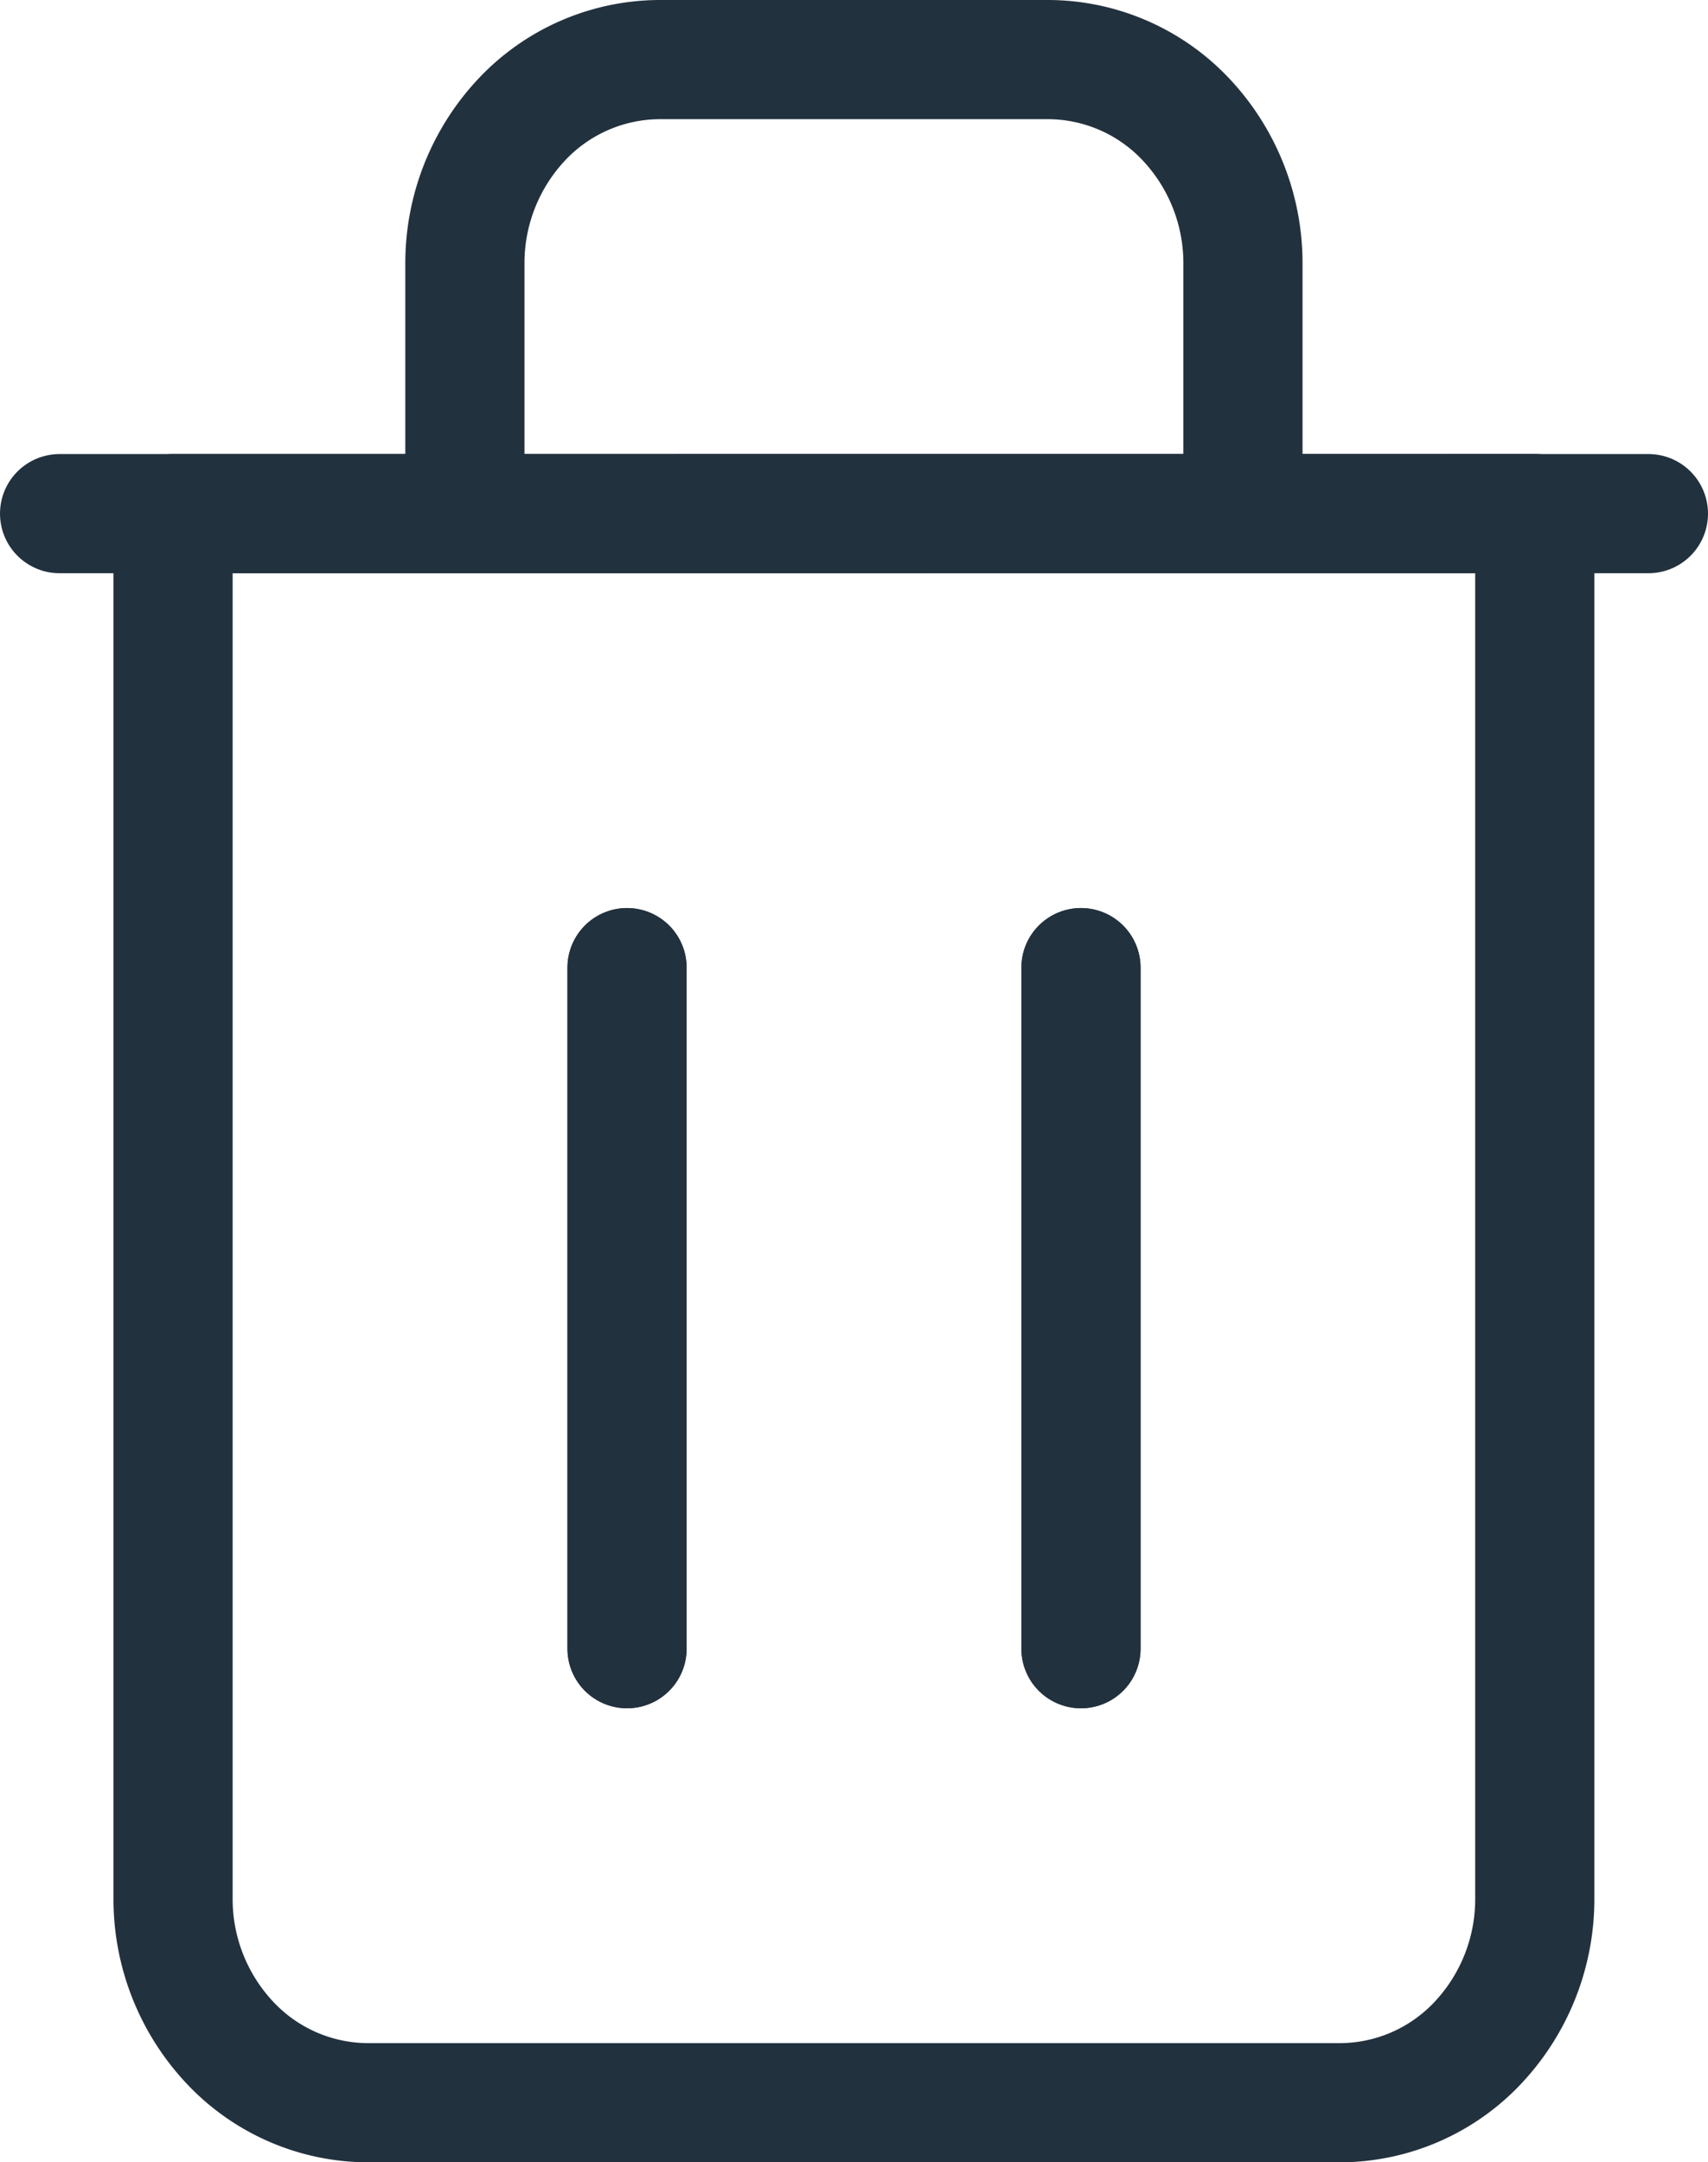
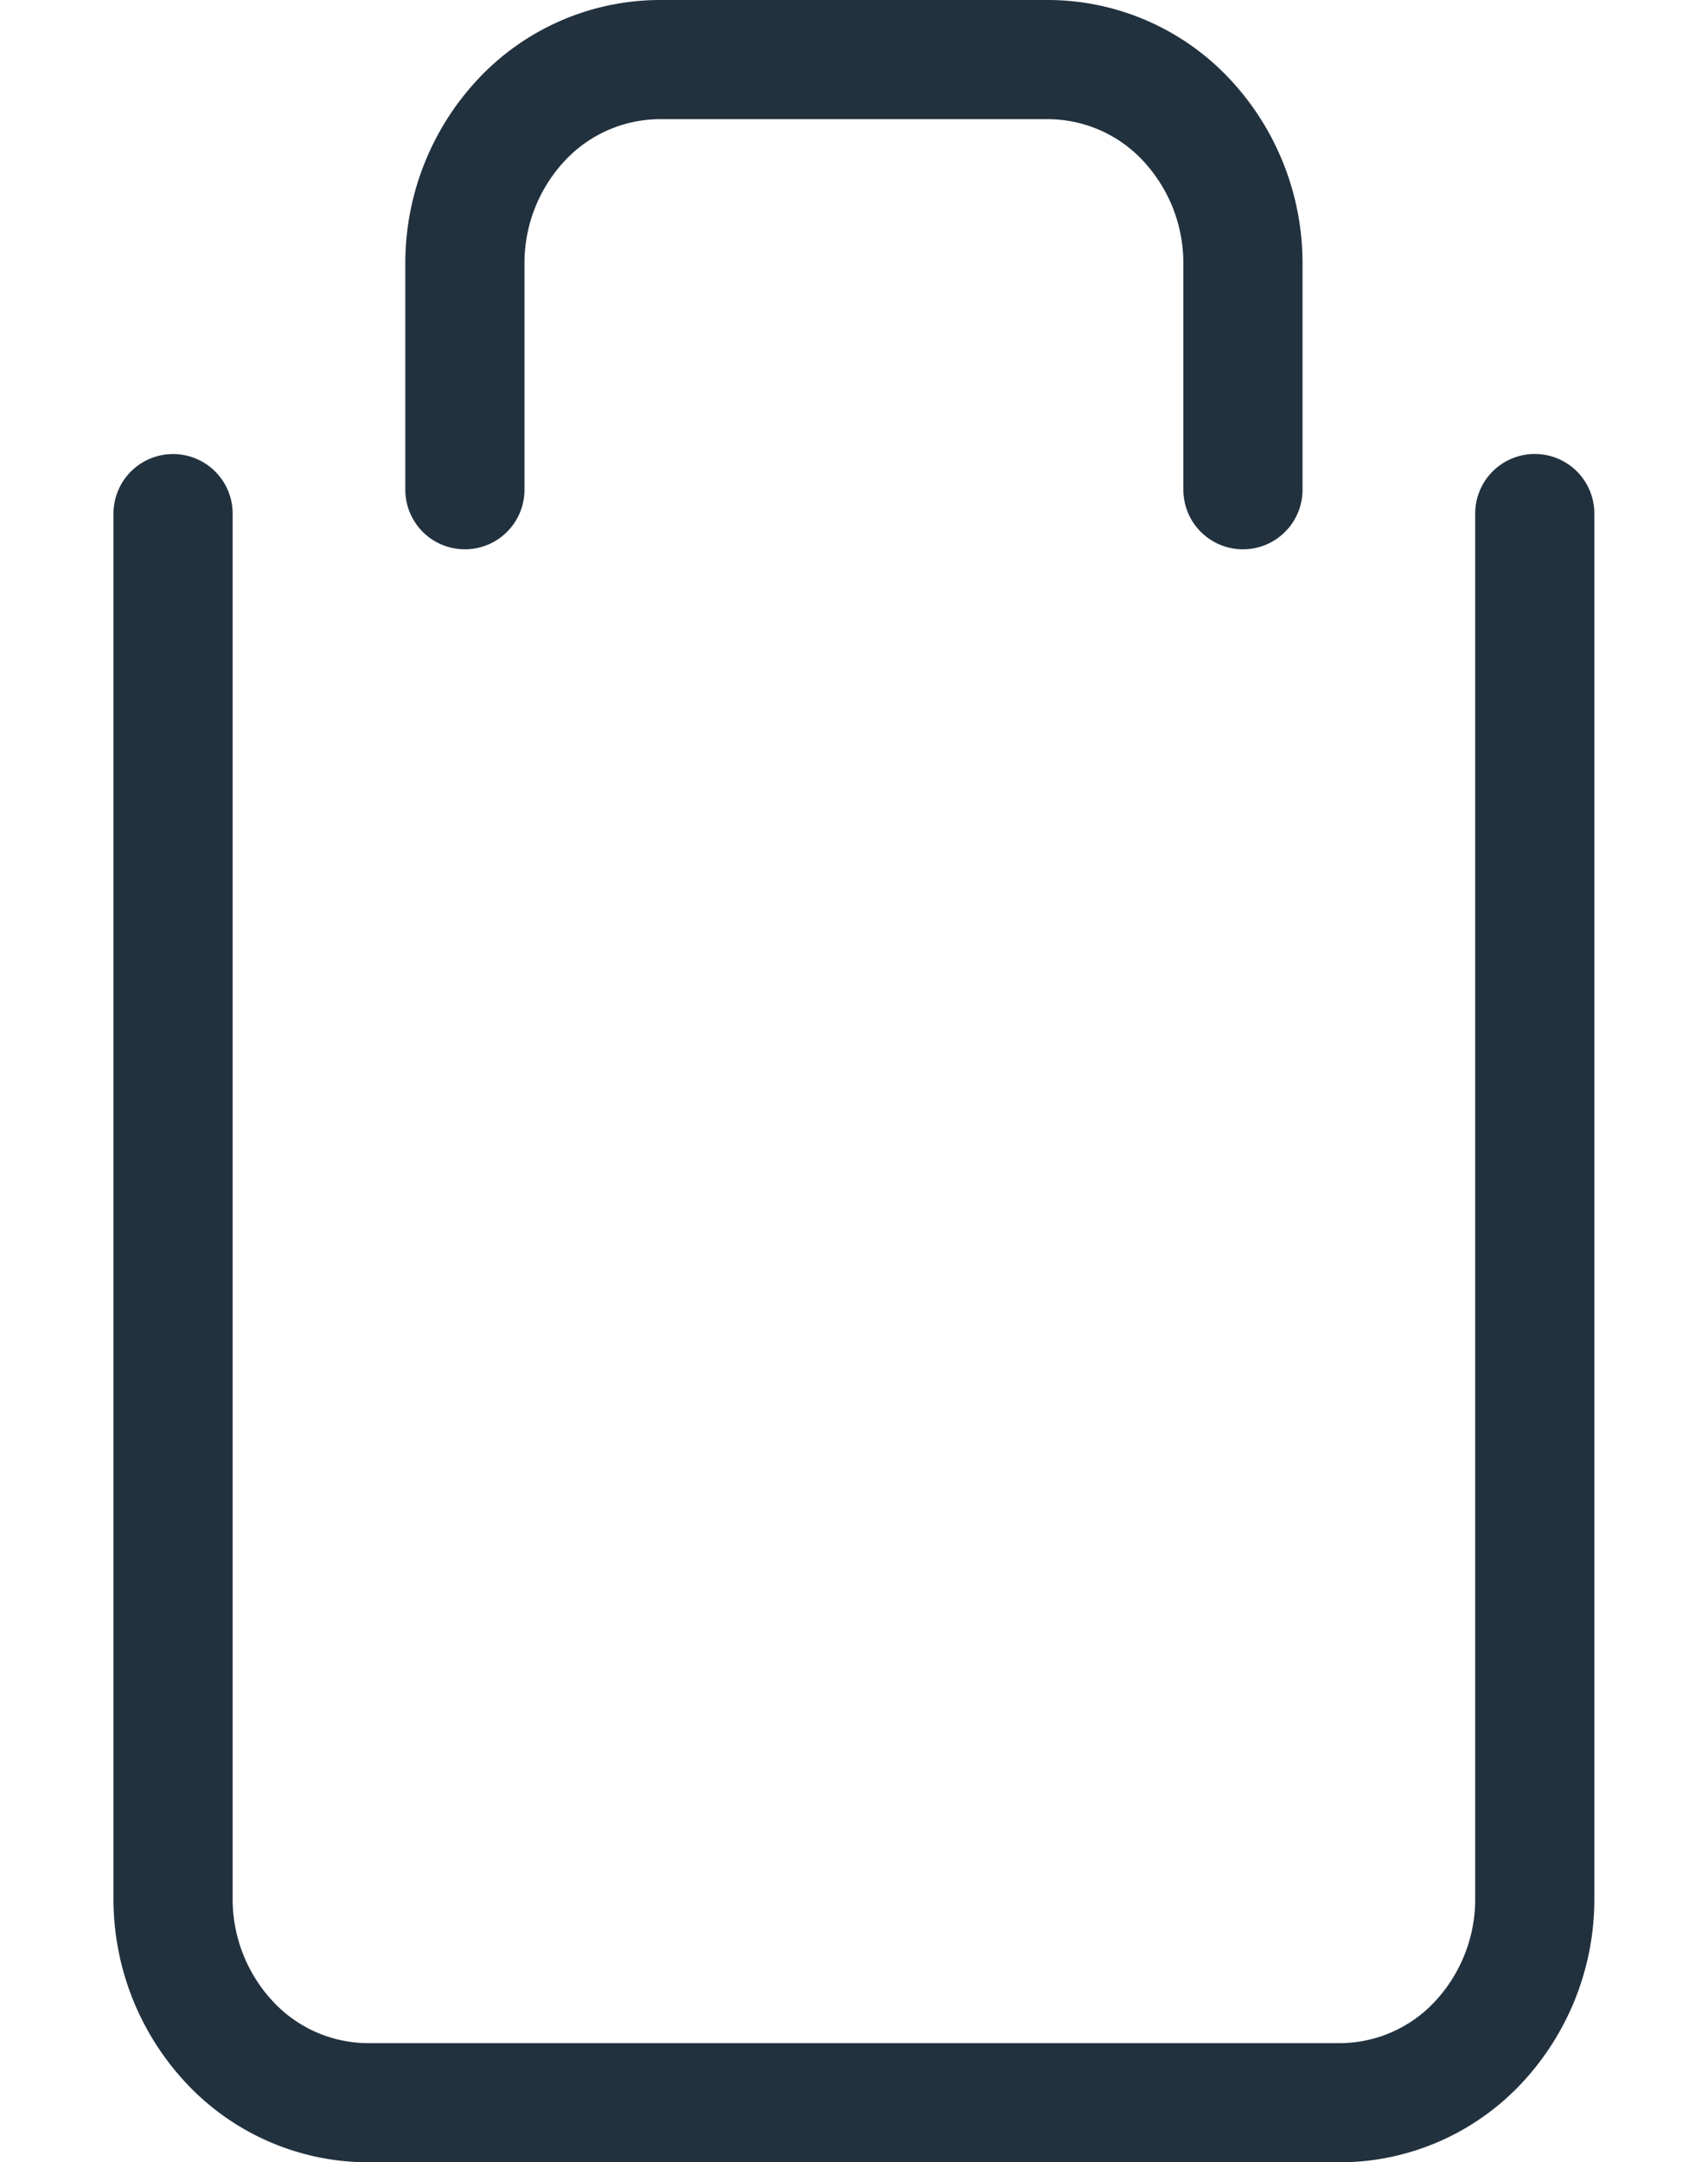
<svg xmlns="http://www.w3.org/2000/svg" width="43" height="54.429" viewBox="0 0 43 54.429">
  <g id="Trash" transform="translate(1.5 1.5)">
-     <path id="Path_358" data-name="Path 358" d="M10,11V28.143" transform="translate(4.286 11.857)" fill="none" stroke="#22313e" stroke-linecap="round" stroke-linejoin="round" stroke-width="3" />
-     <path id="Path_359" data-name="Path 359" d="M14,11V28.143" transform="translate(11.714 11.857)" fill="none" stroke="#22313e" stroke-linecap="round" stroke-linejoin="round" stroke-width="3" />
-     <path id="Path_360" data-name="Path 360" d="M5,7H45" transform="translate(-5 4.429)" fill="none" stroke="#22313e" stroke-linecap="round" stroke-linejoin="round" stroke-width="3" />
-     <path id="Path_361" data-name="Path 361" d="M13.347,13.827V8.143a5.276,5.276,0,0,1,1.435-3.637A4.783,4.783,0,0,1,18.245,3h9.8A4.783,4.783,0,0,1,31.5,4.506a5.276,5.276,0,0,1,1.435,3.637v5.684m7.347.6V49.286a5.276,5.276,0,0,1-1.435,3.637,4.782,4.782,0,0,1-3.463,1.506H10.9a4.782,4.782,0,0,1-3.463-1.506A5.276,5.276,0,0,1,6,49.286V14.429Z" transform="translate(-3.143 -3)" fill="none" stroke="#22313e" stroke-linecap="round" stroke-linejoin="round" stroke-width="3" />
-     <path id="Path_362" data-name="Path 362" d="M10,11V28.143" transform="translate(4.286 11.857)" fill="none" stroke="#22313e" stroke-linecap="round" stroke-linejoin="round" stroke-width="3" />
-     <path id="Path_363" data-name="Path 363" d="M14,11V28.143" transform="translate(11.714 11.857)" fill="none" stroke="#22313e" stroke-linecap="round" stroke-linejoin="round" stroke-width="3" />
+     <path id="Path_361" data-name="Path 361" d="M13.347,13.827V8.143a5.276,5.276,0,0,1,1.435-3.637A4.783,4.783,0,0,1,18.245,3h9.8A4.783,4.783,0,0,1,31.5,4.506a5.276,5.276,0,0,1,1.435,3.637v5.684m7.347.6V49.286a5.276,5.276,0,0,1-1.435,3.637,4.782,4.782,0,0,1-3.463,1.506H10.9a4.782,4.782,0,0,1-3.463-1.506A5.276,5.276,0,0,1,6,49.286V14.429" transform="translate(-3.143 -3)" fill="none" stroke="#22313e" stroke-linecap="round" stroke-linejoin="round" stroke-width="3" />
  </g>
</svg>